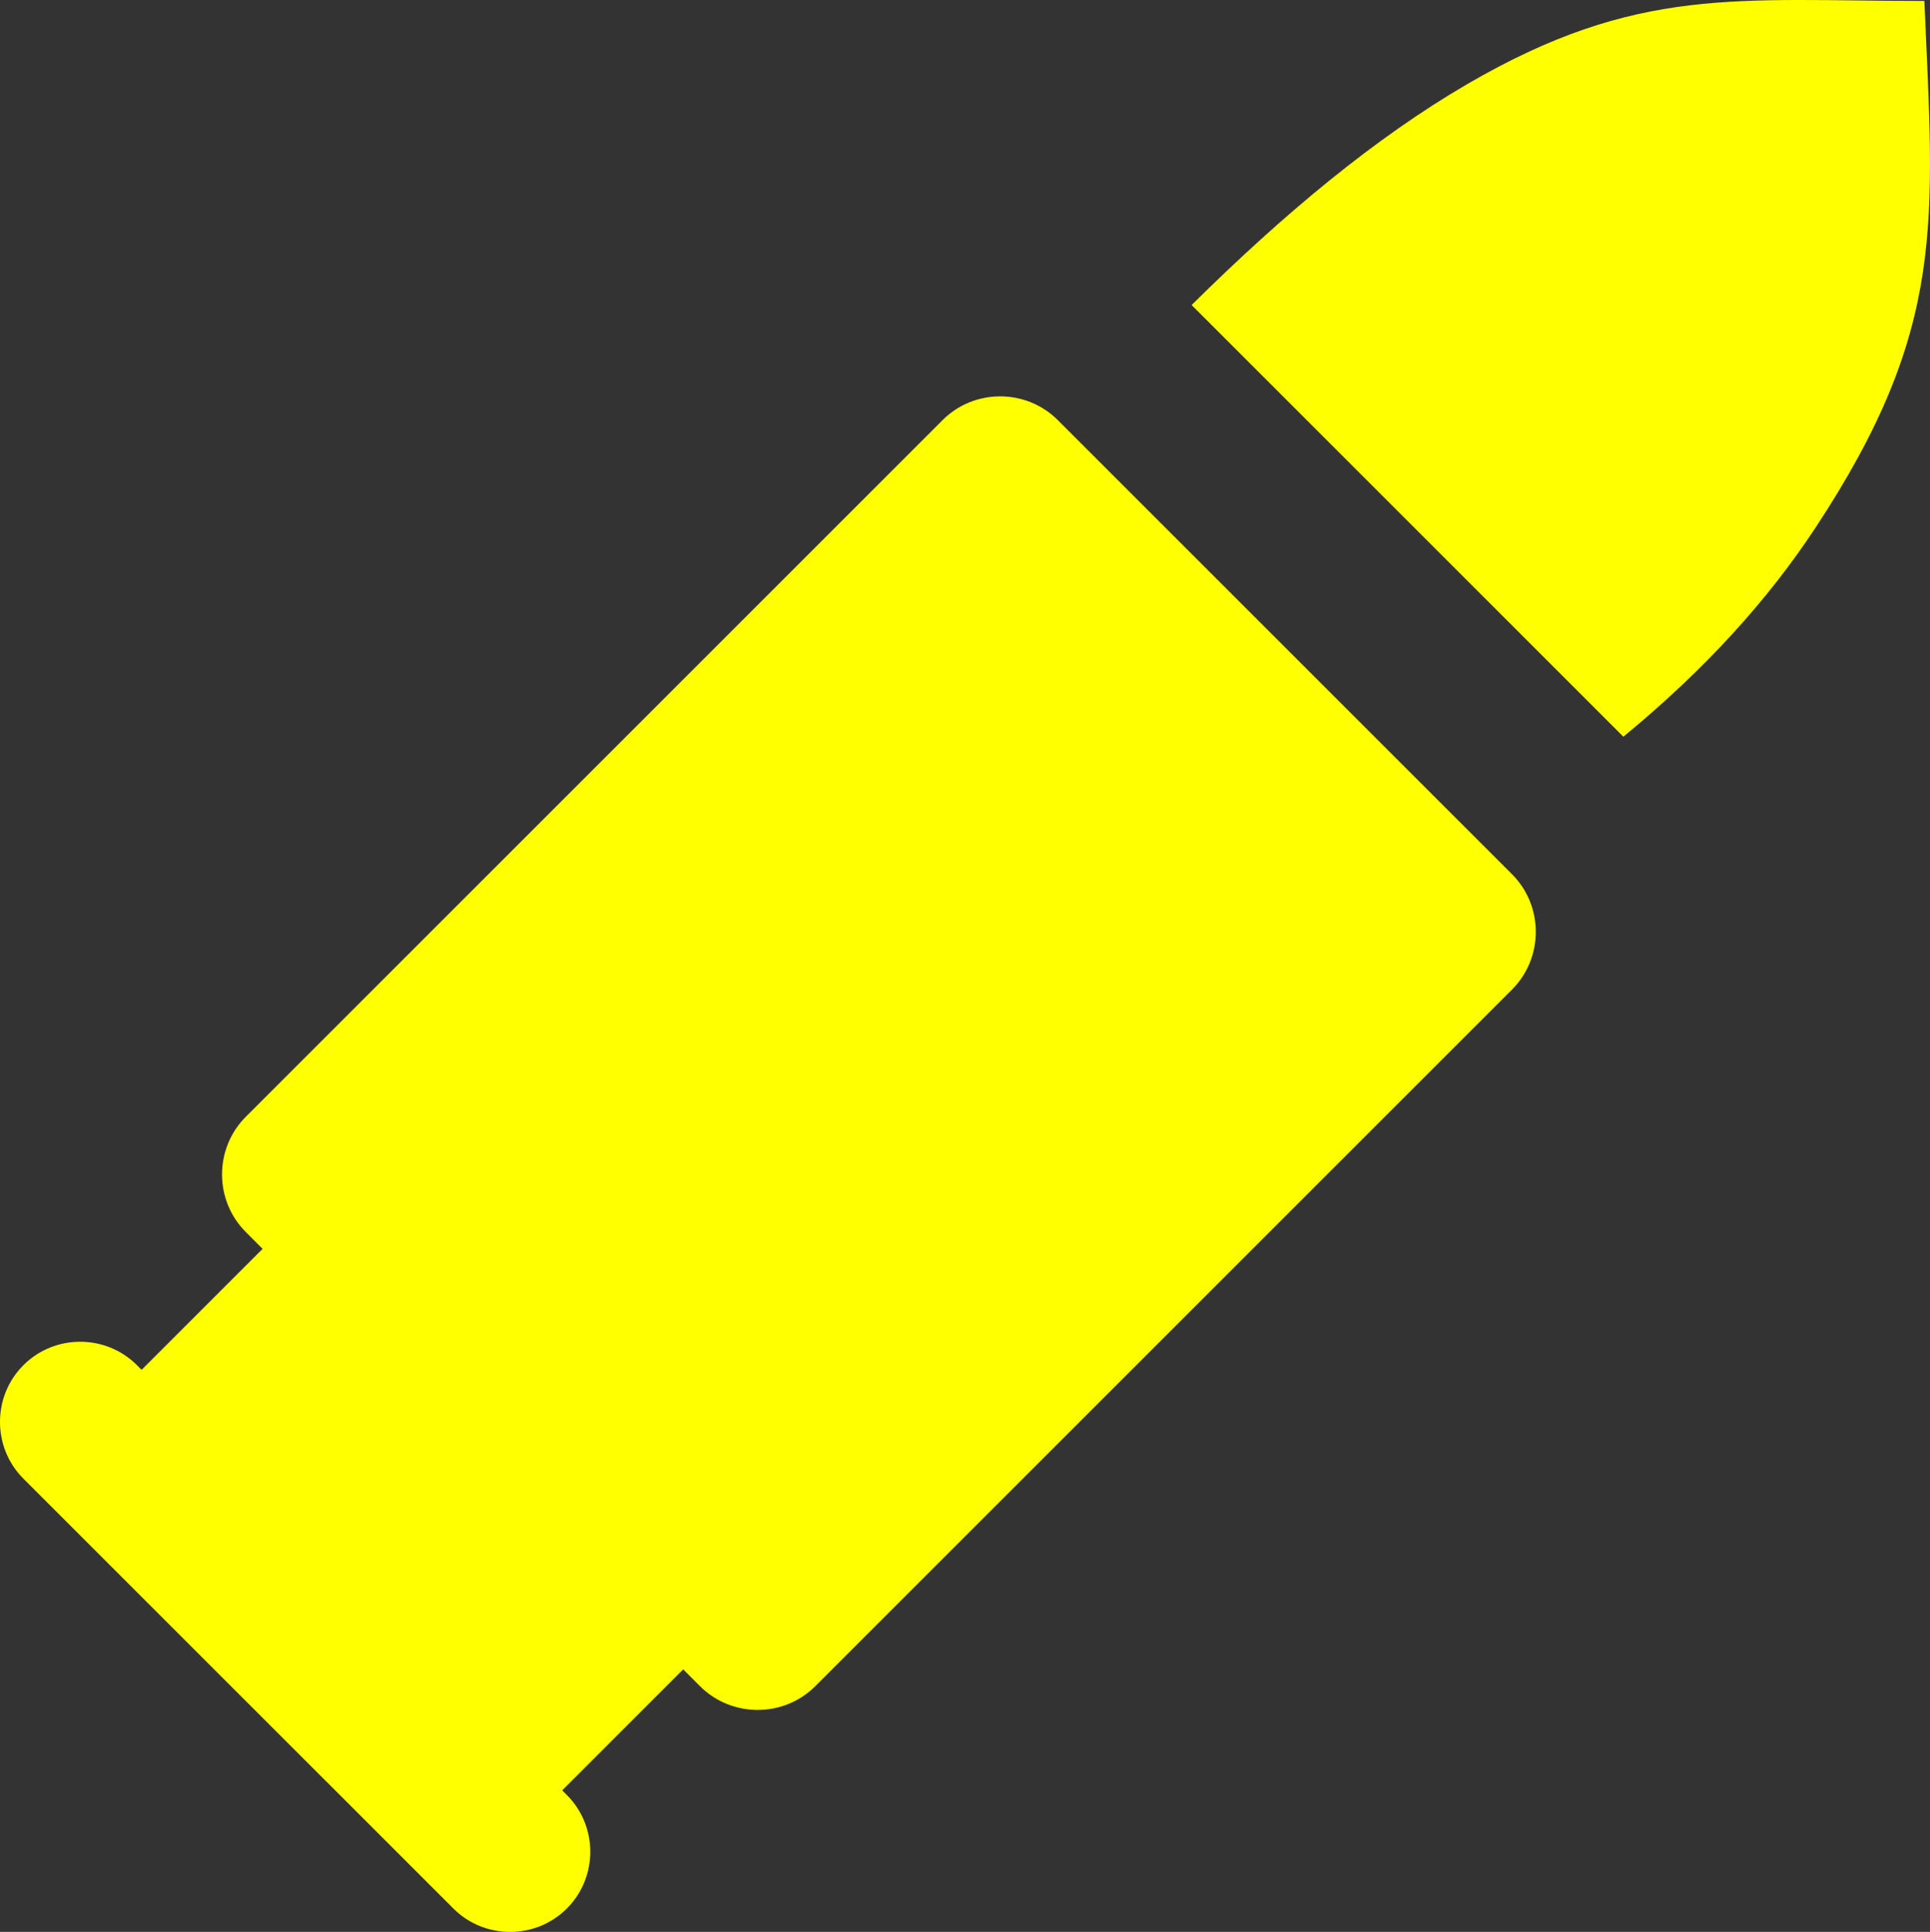
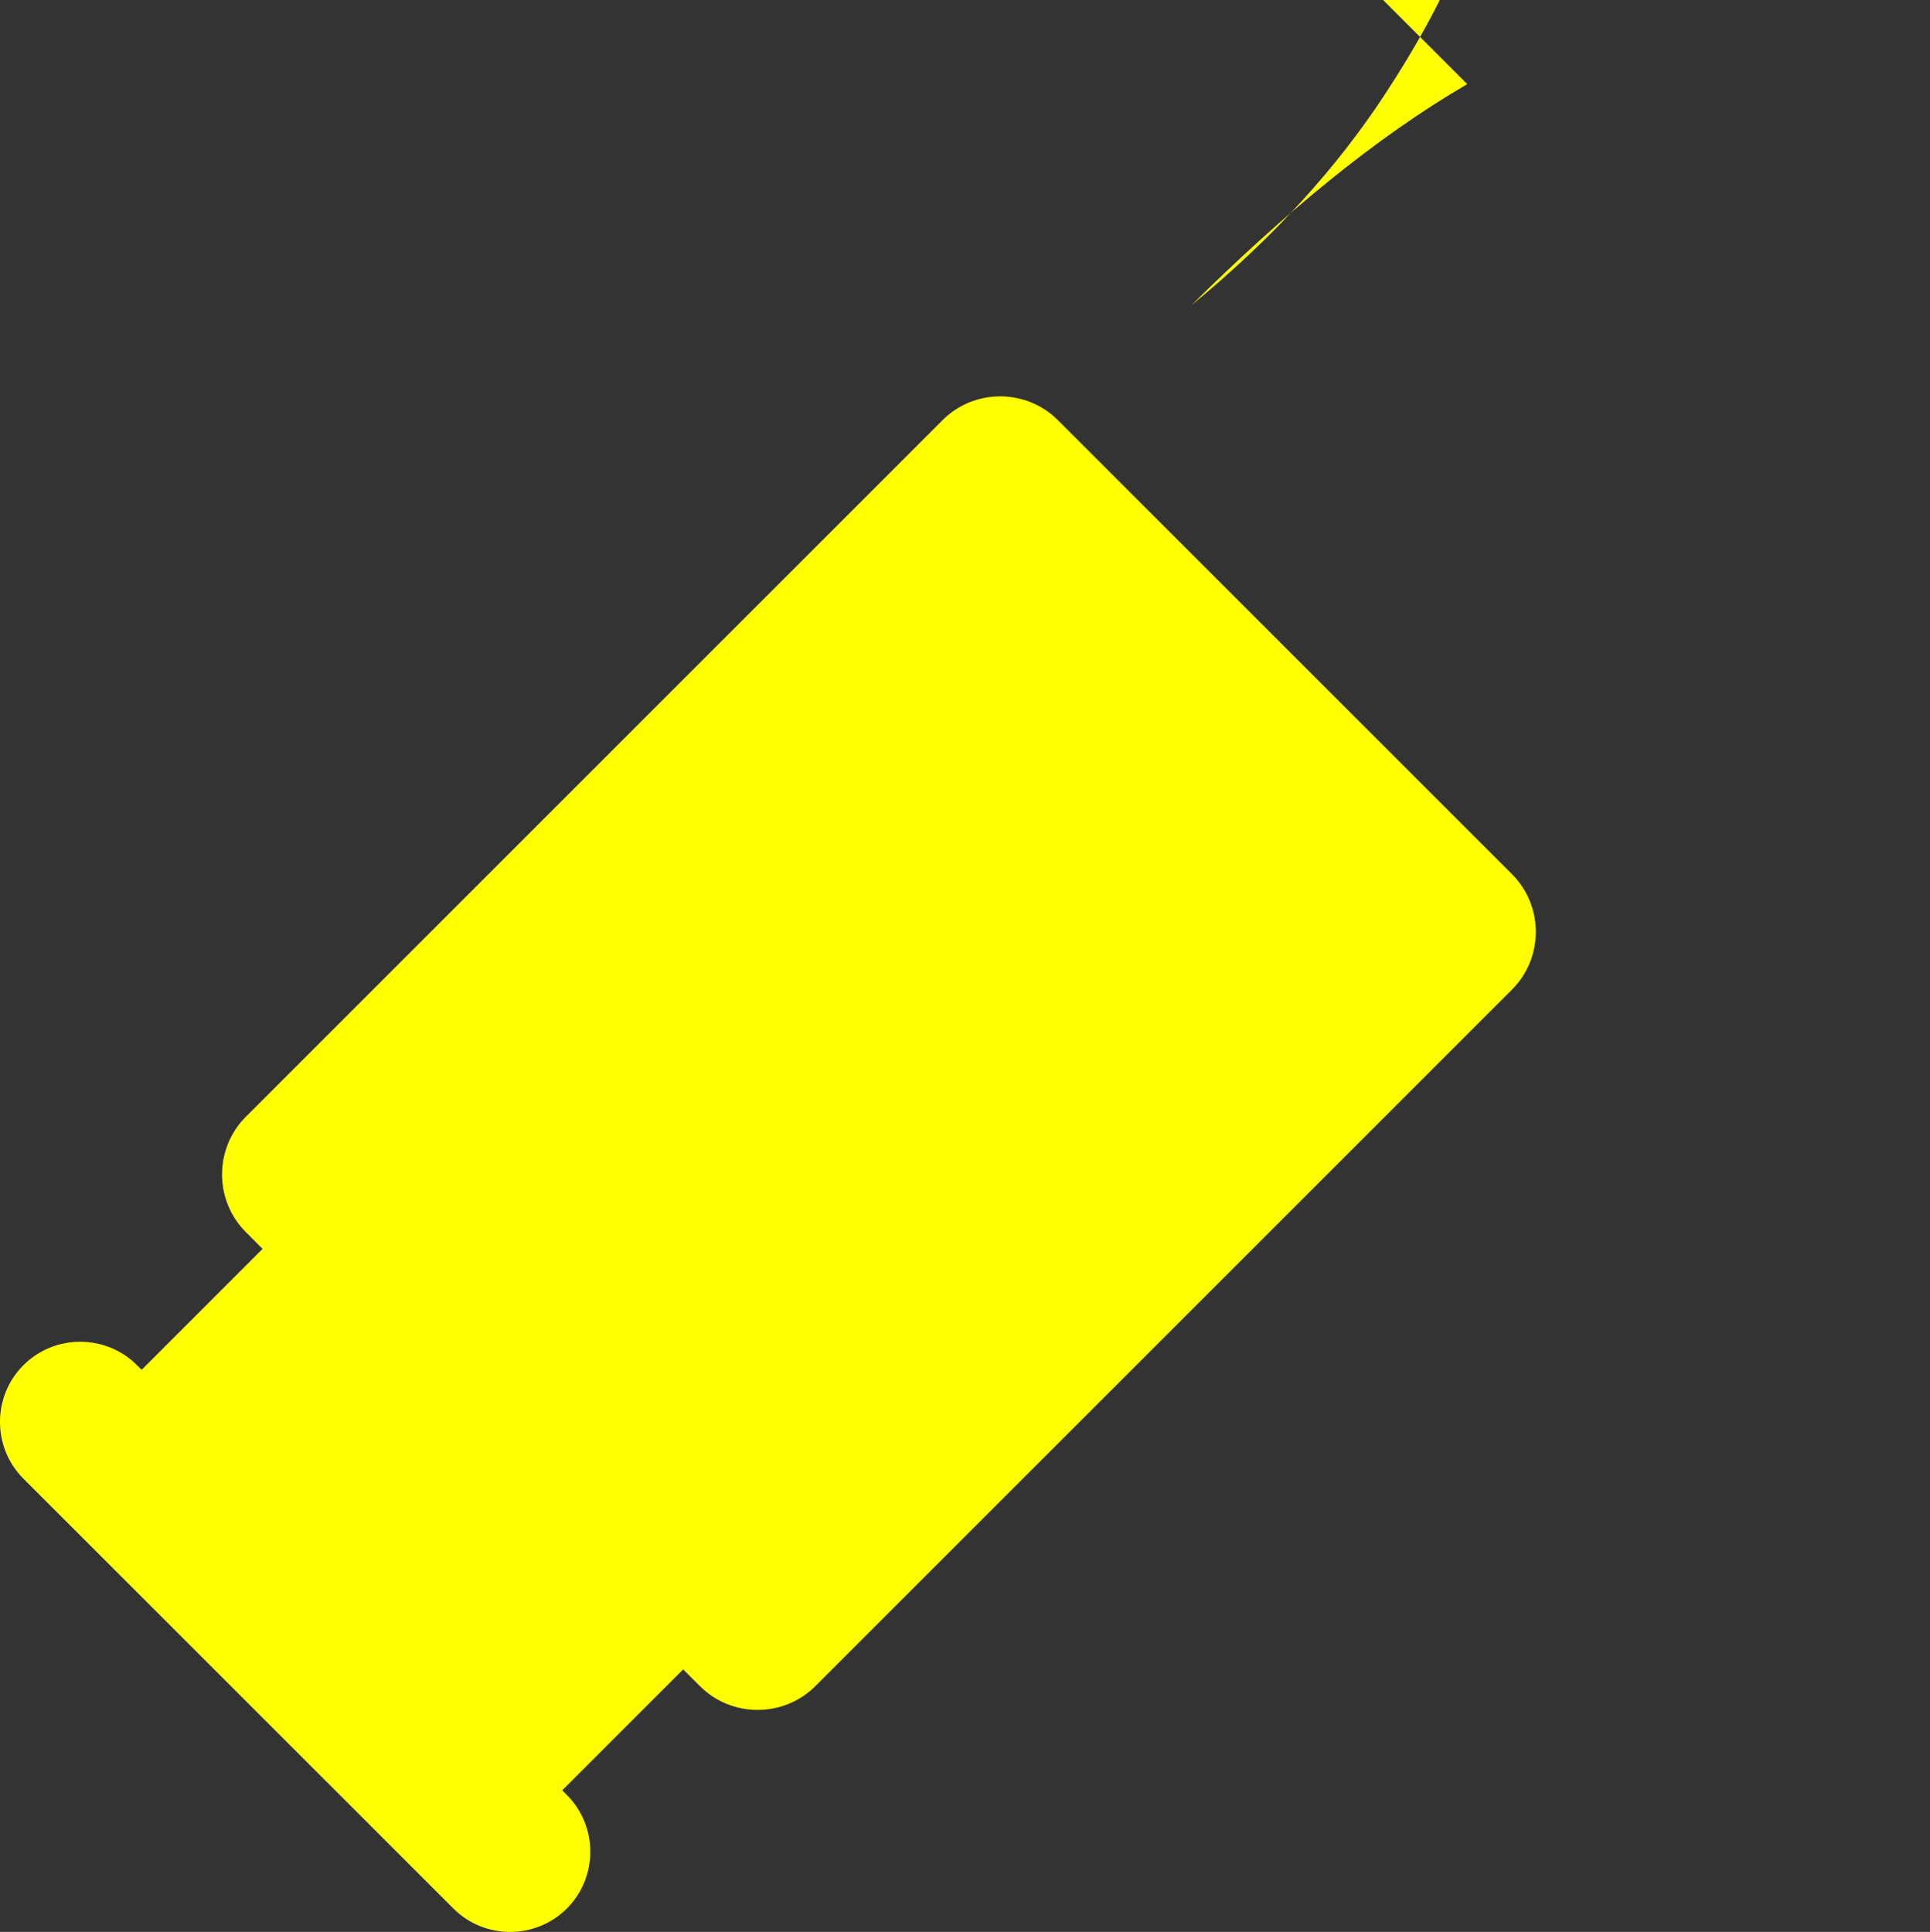
<svg xmlns="http://www.w3.org/2000/svg" shape-rendering="geometricPrecision" text-rendering="geometricPrecision" image-rendering="optimizeQuality" fill-rule="evenodd" fill="#FFFF00" clip-rule="evenodd" viewBox="0 0 511 511.59">
  <rect x="0" y="0" width="511" height="511.59" fill="#333333" stroke="none" />
-   <path d="M388.47 22.28c-24.22 14.1-48.56 34.31-72.97 58.5l114.31 114.31c21.95-18.04 38.4-36.45 50.74-55.14 34.99-53.02 31.49-81.02 28.96-139.7-49.43 0-75.92-4.24-121.04 22.03zM36.26 361.51l1.23 1.23 32.03-32.03-4.43-4.44c-8.4-8.39-8.41-22.14 0-30.55l184.45-184.45c8.4-8.41 22.15-8.41 30.55 0L400.33 231.5c8.4 8.4 8.39 22.15 0 30.55L215.87 446.51c-8.4 8.4-22.15 8.4-30.55 0l-4.44-4.44-32.02 32.03 1.23 1.24c8.26 8.26 8.26 21.79 0 30.05-8.27 8.27-21.8 8.27-30.06 0L6.2 391.57c-8.27-8.27-8.27-21.8 0-30.06 8.27-8.27 21.79-8.27 30.06 0z" />
+   <path d="M388.47 22.28c-24.22 14.1-48.56 34.31-72.97 58.5c21.95-18.04 38.4-36.45 50.74-55.14 34.99-53.02 31.49-81.02 28.96-139.7-49.43 0-75.92-4.24-121.04 22.03zM36.26 361.51l1.23 1.23 32.03-32.03-4.43-4.44c-8.4-8.39-8.41-22.14 0-30.55l184.45-184.45c8.4-8.41 22.15-8.41 30.55 0L400.33 231.5c8.4 8.4 8.39 22.15 0 30.55L215.87 446.51c-8.4 8.4-22.15 8.4-30.55 0l-4.44-4.44-32.02 32.03 1.23 1.24c8.26 8.26 8.26 21.79 0 30.05-8.27 8.27-21.8 8.27-30.06 0L6.2 391.57c-8.27-8.27-8.27-21.8 0-30.06 8.27-8.27 21.79-8.27 30.06 0z" />
</svg>